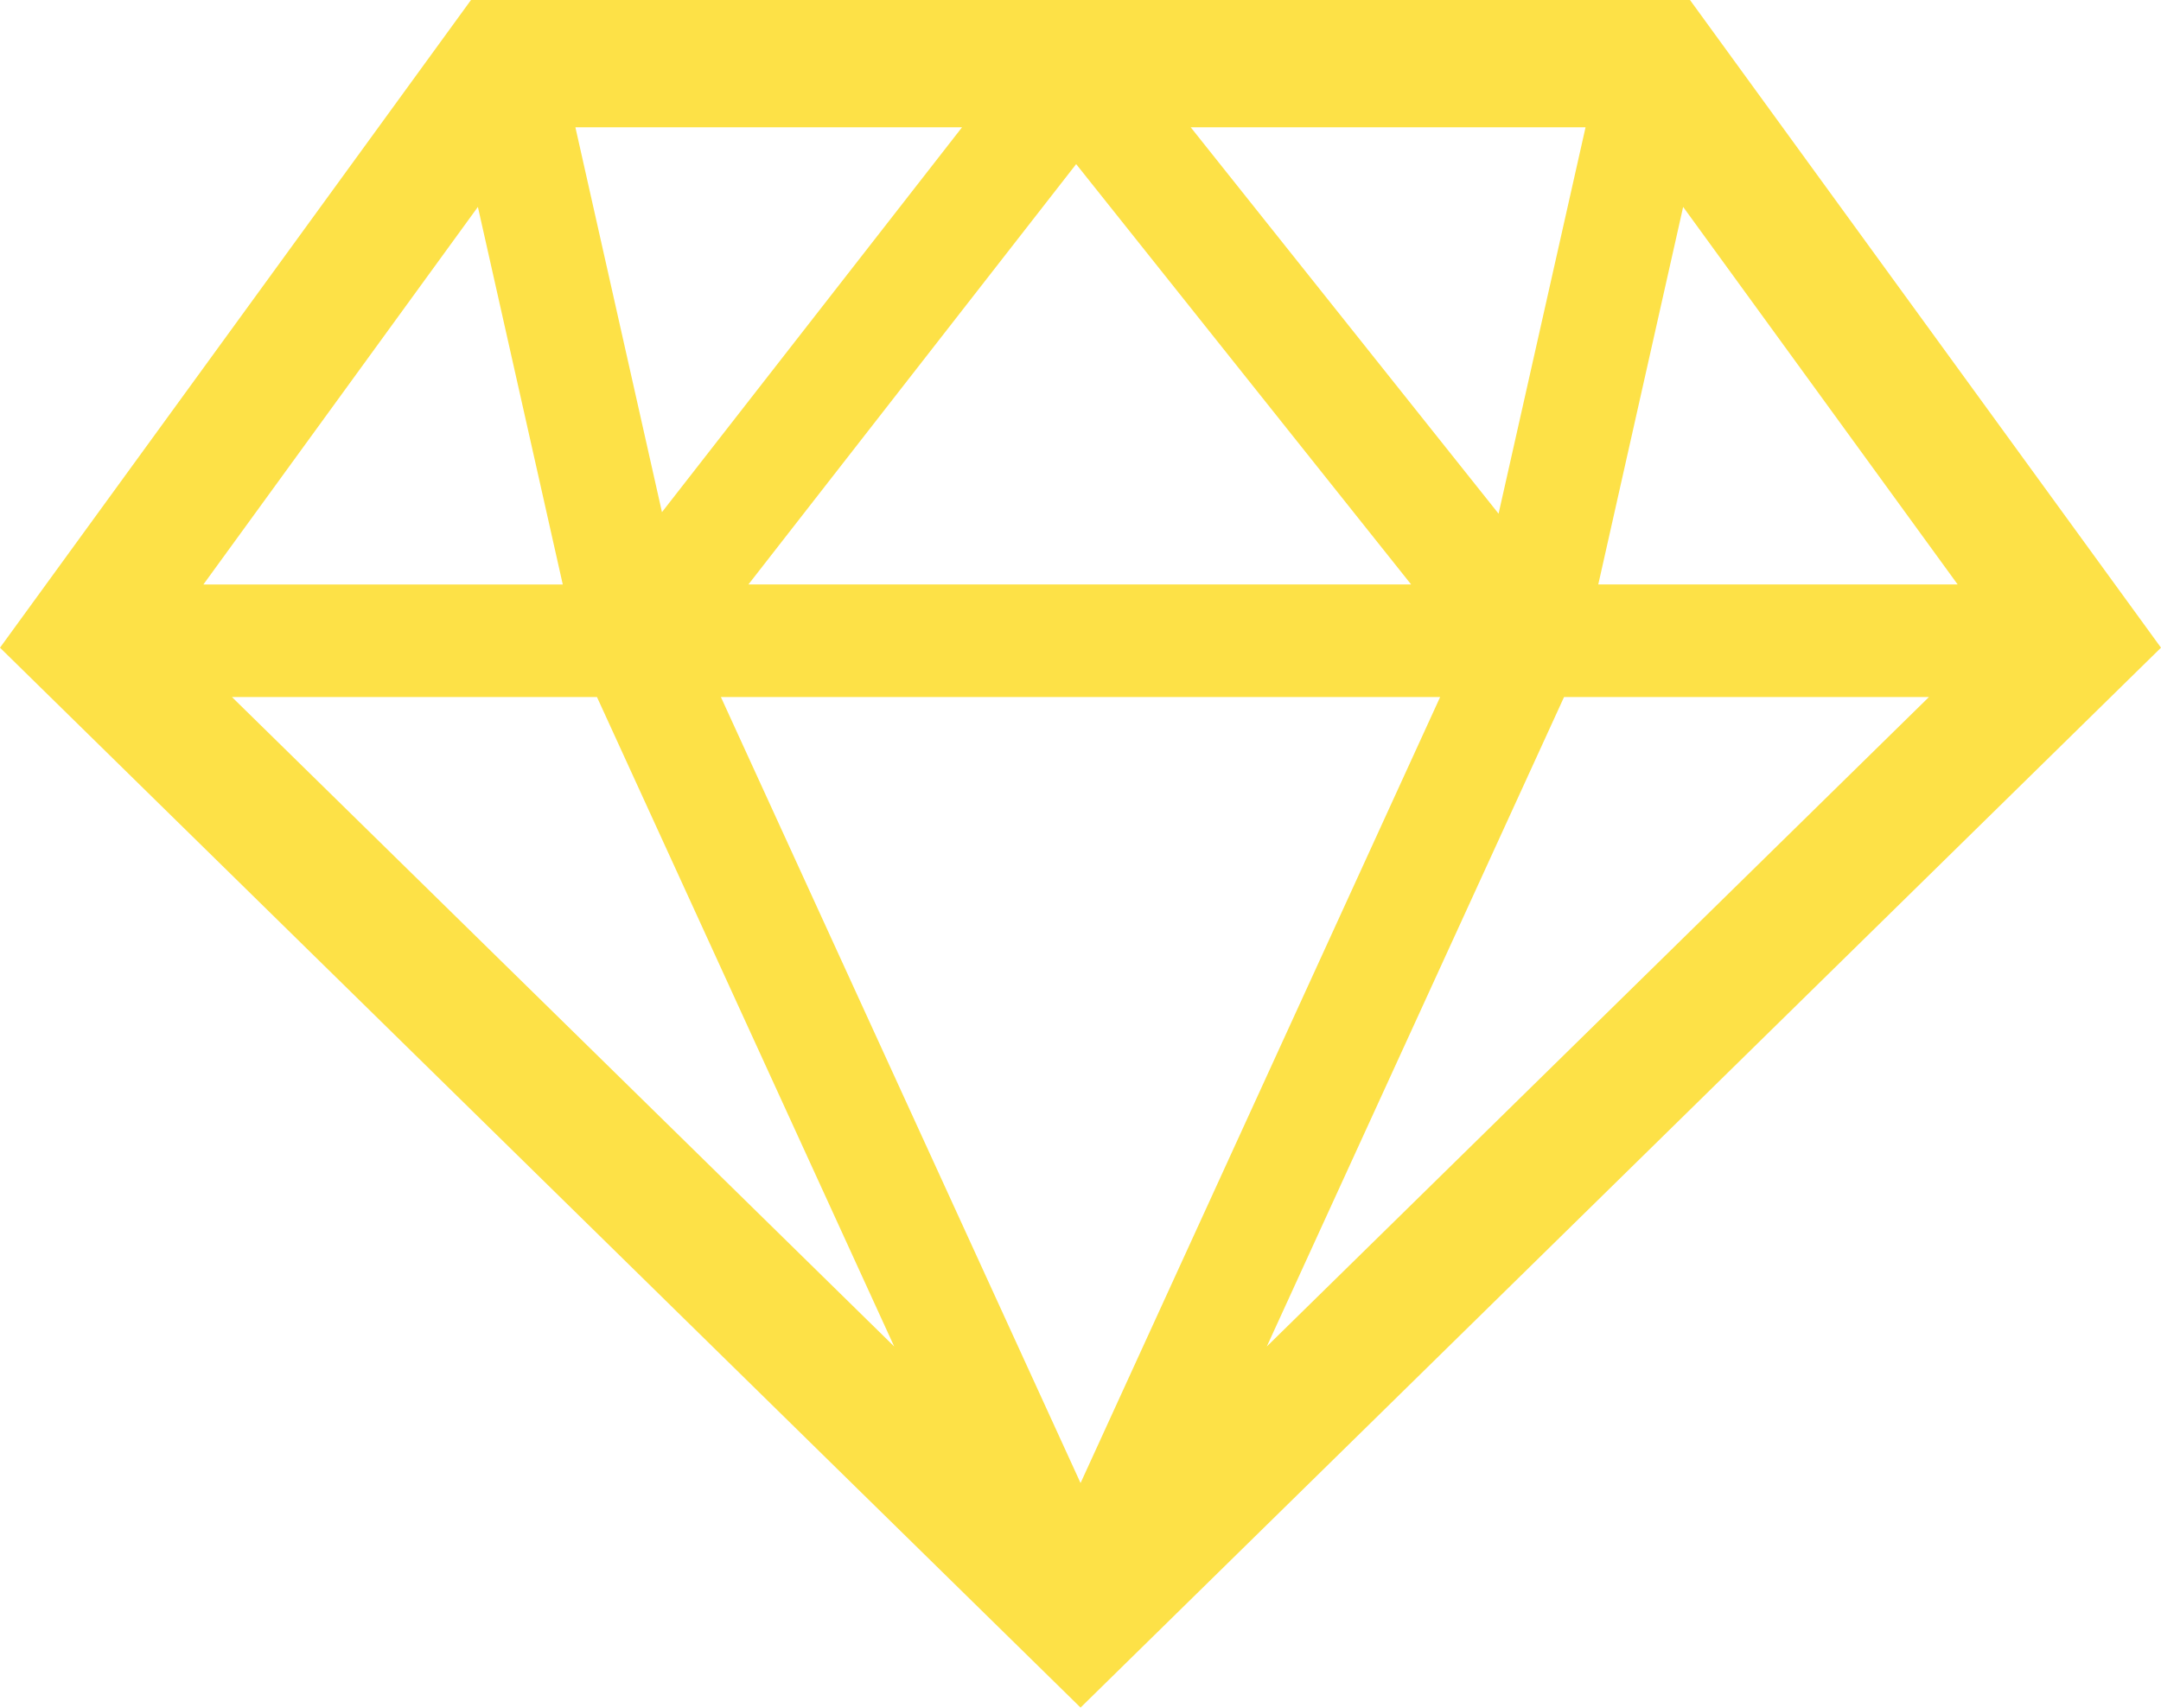
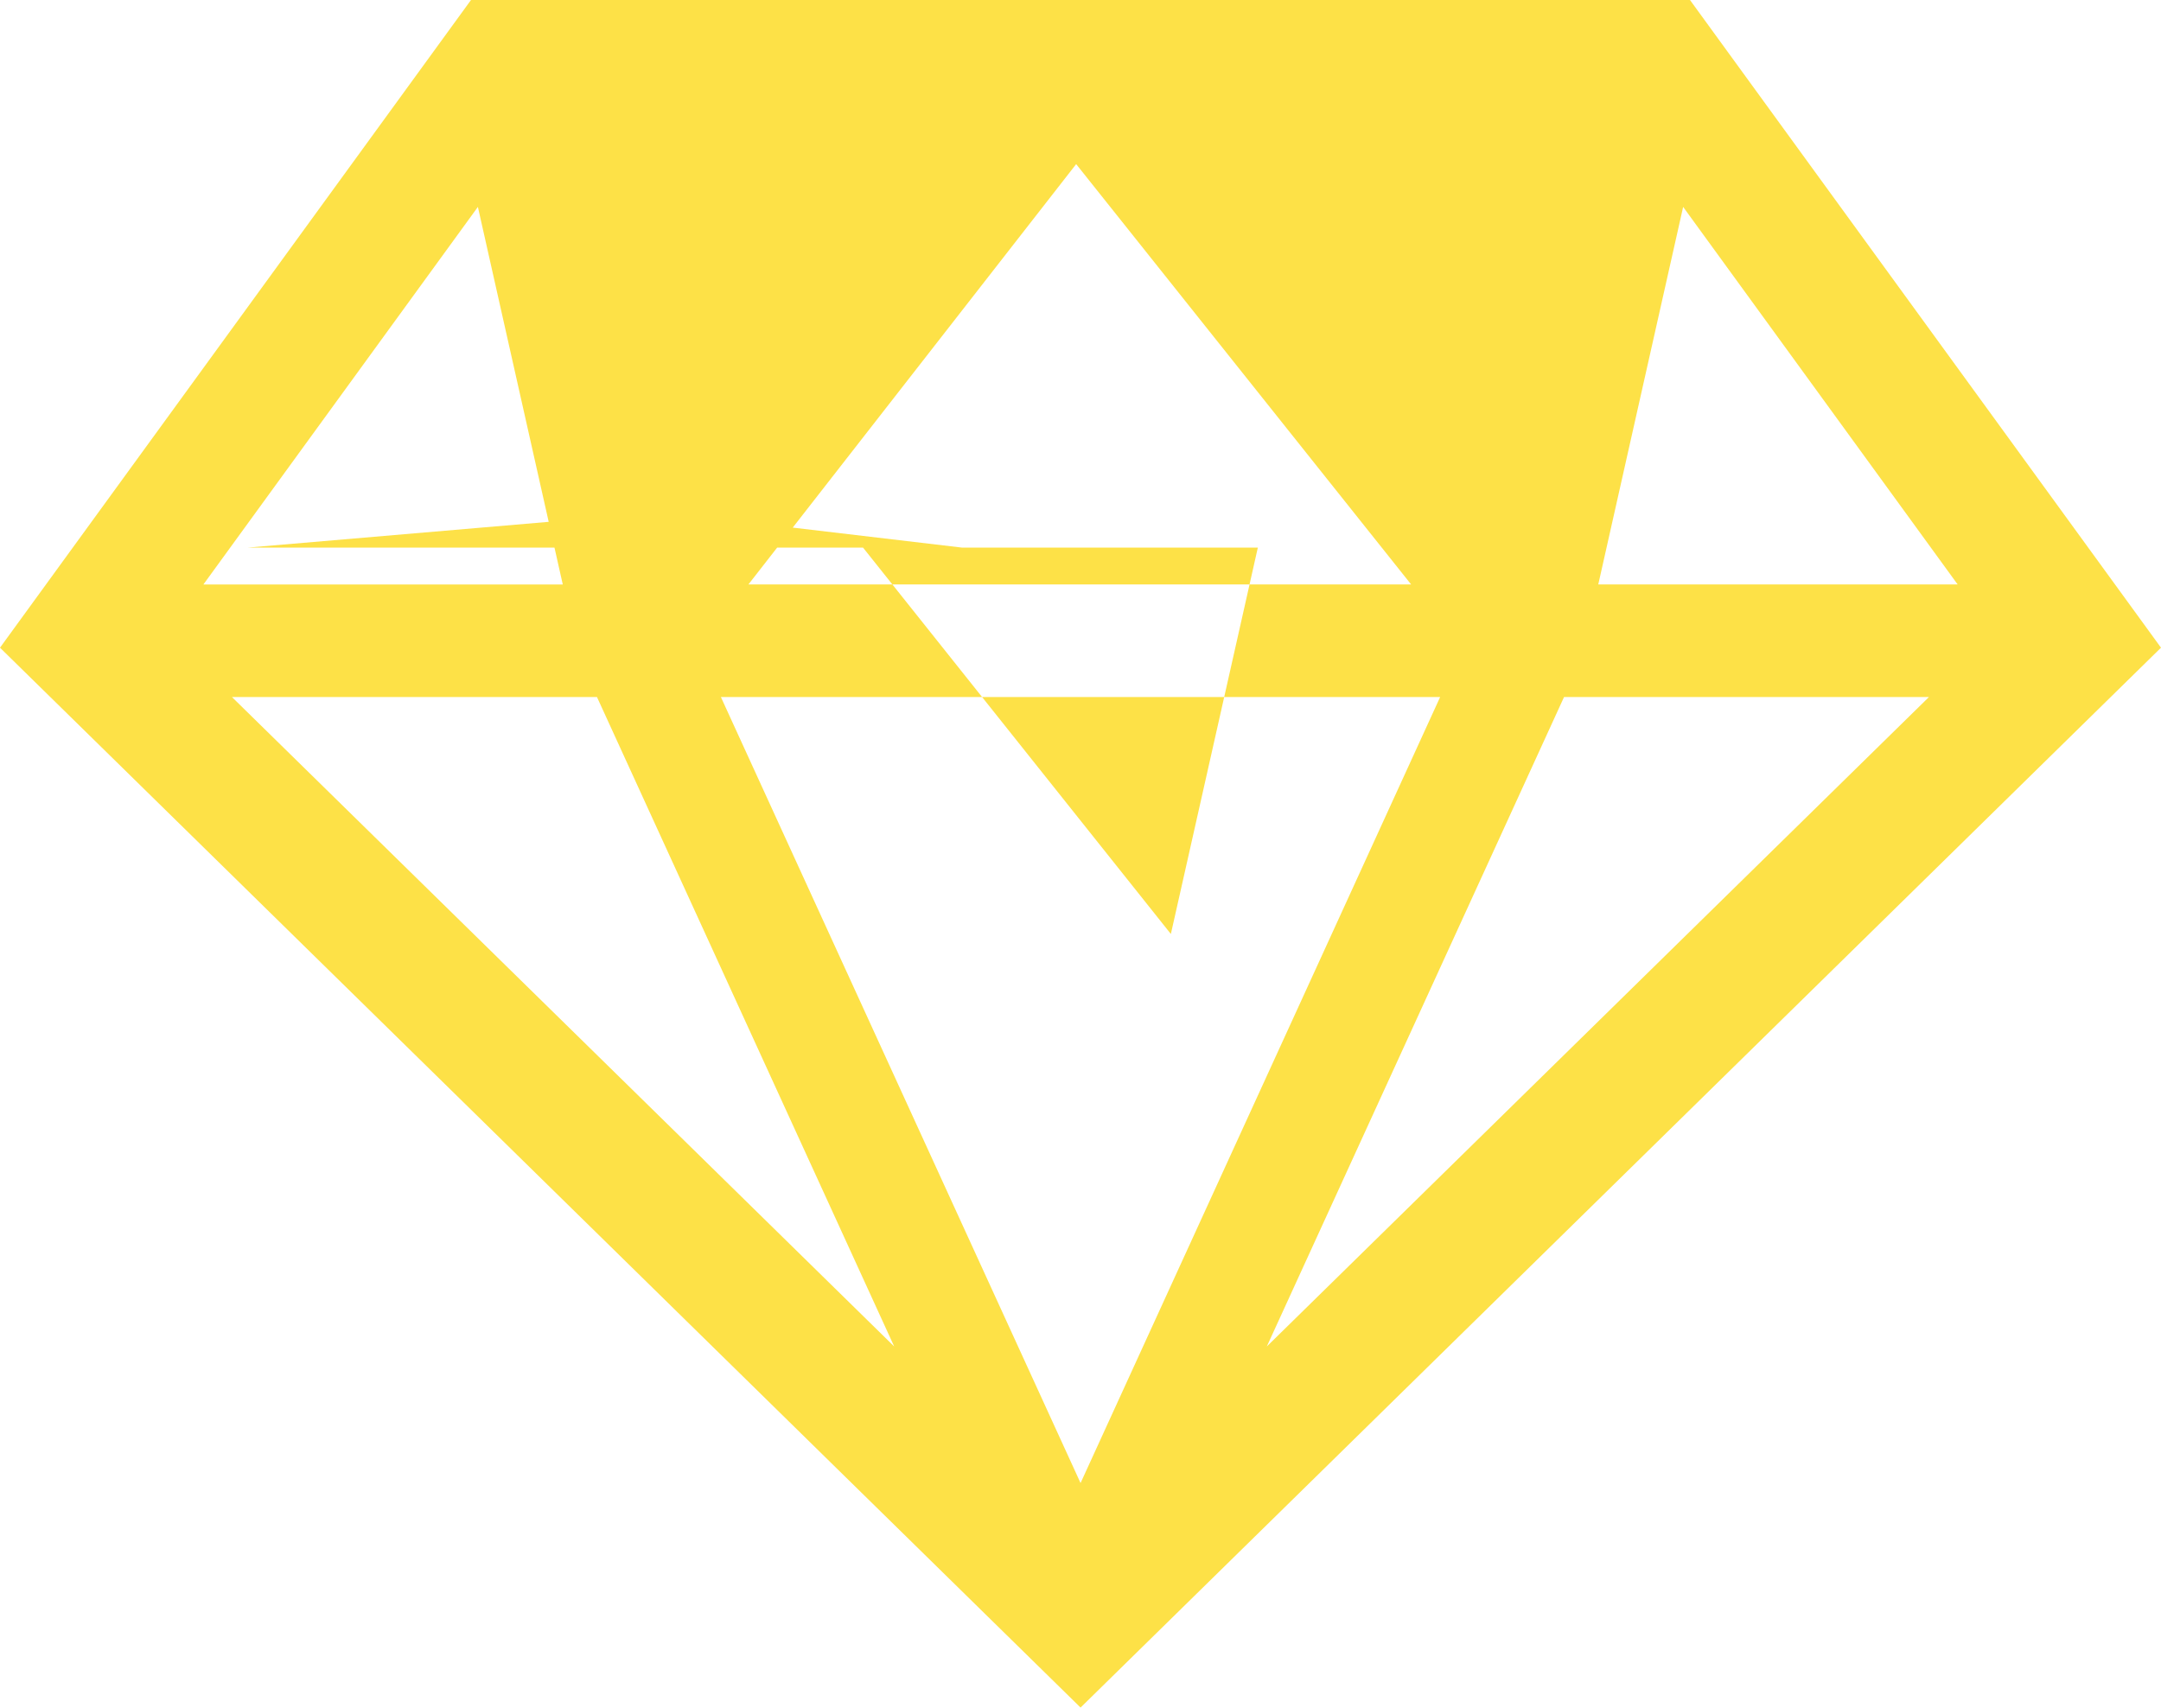
<svg xmlns="http://www.w3.org/2000/svg" width="139.82" height="110.486" viewBox="0 0 139.82 110.486">
-   <path id="パス_54112" data-name="パス 54112" d="M15.008,45.1H38.625L57.856,87.121Zm31.635,0H93.179L69.914,95.958Zm54.553,0h23.61L81.964,87.121ZM30.92,13.387v0l5.492,24.429H13.161Zm77.982,0v0l17.759,24.425H103.411ZM69.629,10.618,91.3,37.812H48.426Zm-32.4-2.381H62.244L42.83,33.137v0Zm39.813,0h25.545l-5.627,25ZM30.473,0,0,41.907l69.914,68.578,2.881-2.827L139.82,41.907,109.346,0Z" transform="translate(0 0.001)" fill="#fde147" />
+   <path id="パス_54112" data-name="パス 54112" d="M15.008,45.1H38.625L57.856,87.121Zm31.635,0H93.179L69.914,95.958Zm54.553,0h23.61L81.964,87.121ZM30.92,13.387v0l5.492,24.429H13.161Zm77.982,0v0l17.759,24.425H103.411ZM69.629,10.618,91.3,37.812H48.426m-32.4-2.381H62.244L42.83,33.137v0Zm39.813,0h25.545l-5.627,25ZM30.473,0,0,41.907l69.914,68.578,2.881-2.827L139.82,41.907,109.346,0Z" transform="translate(0 0.001)" fill="#fde147" />
</svg>